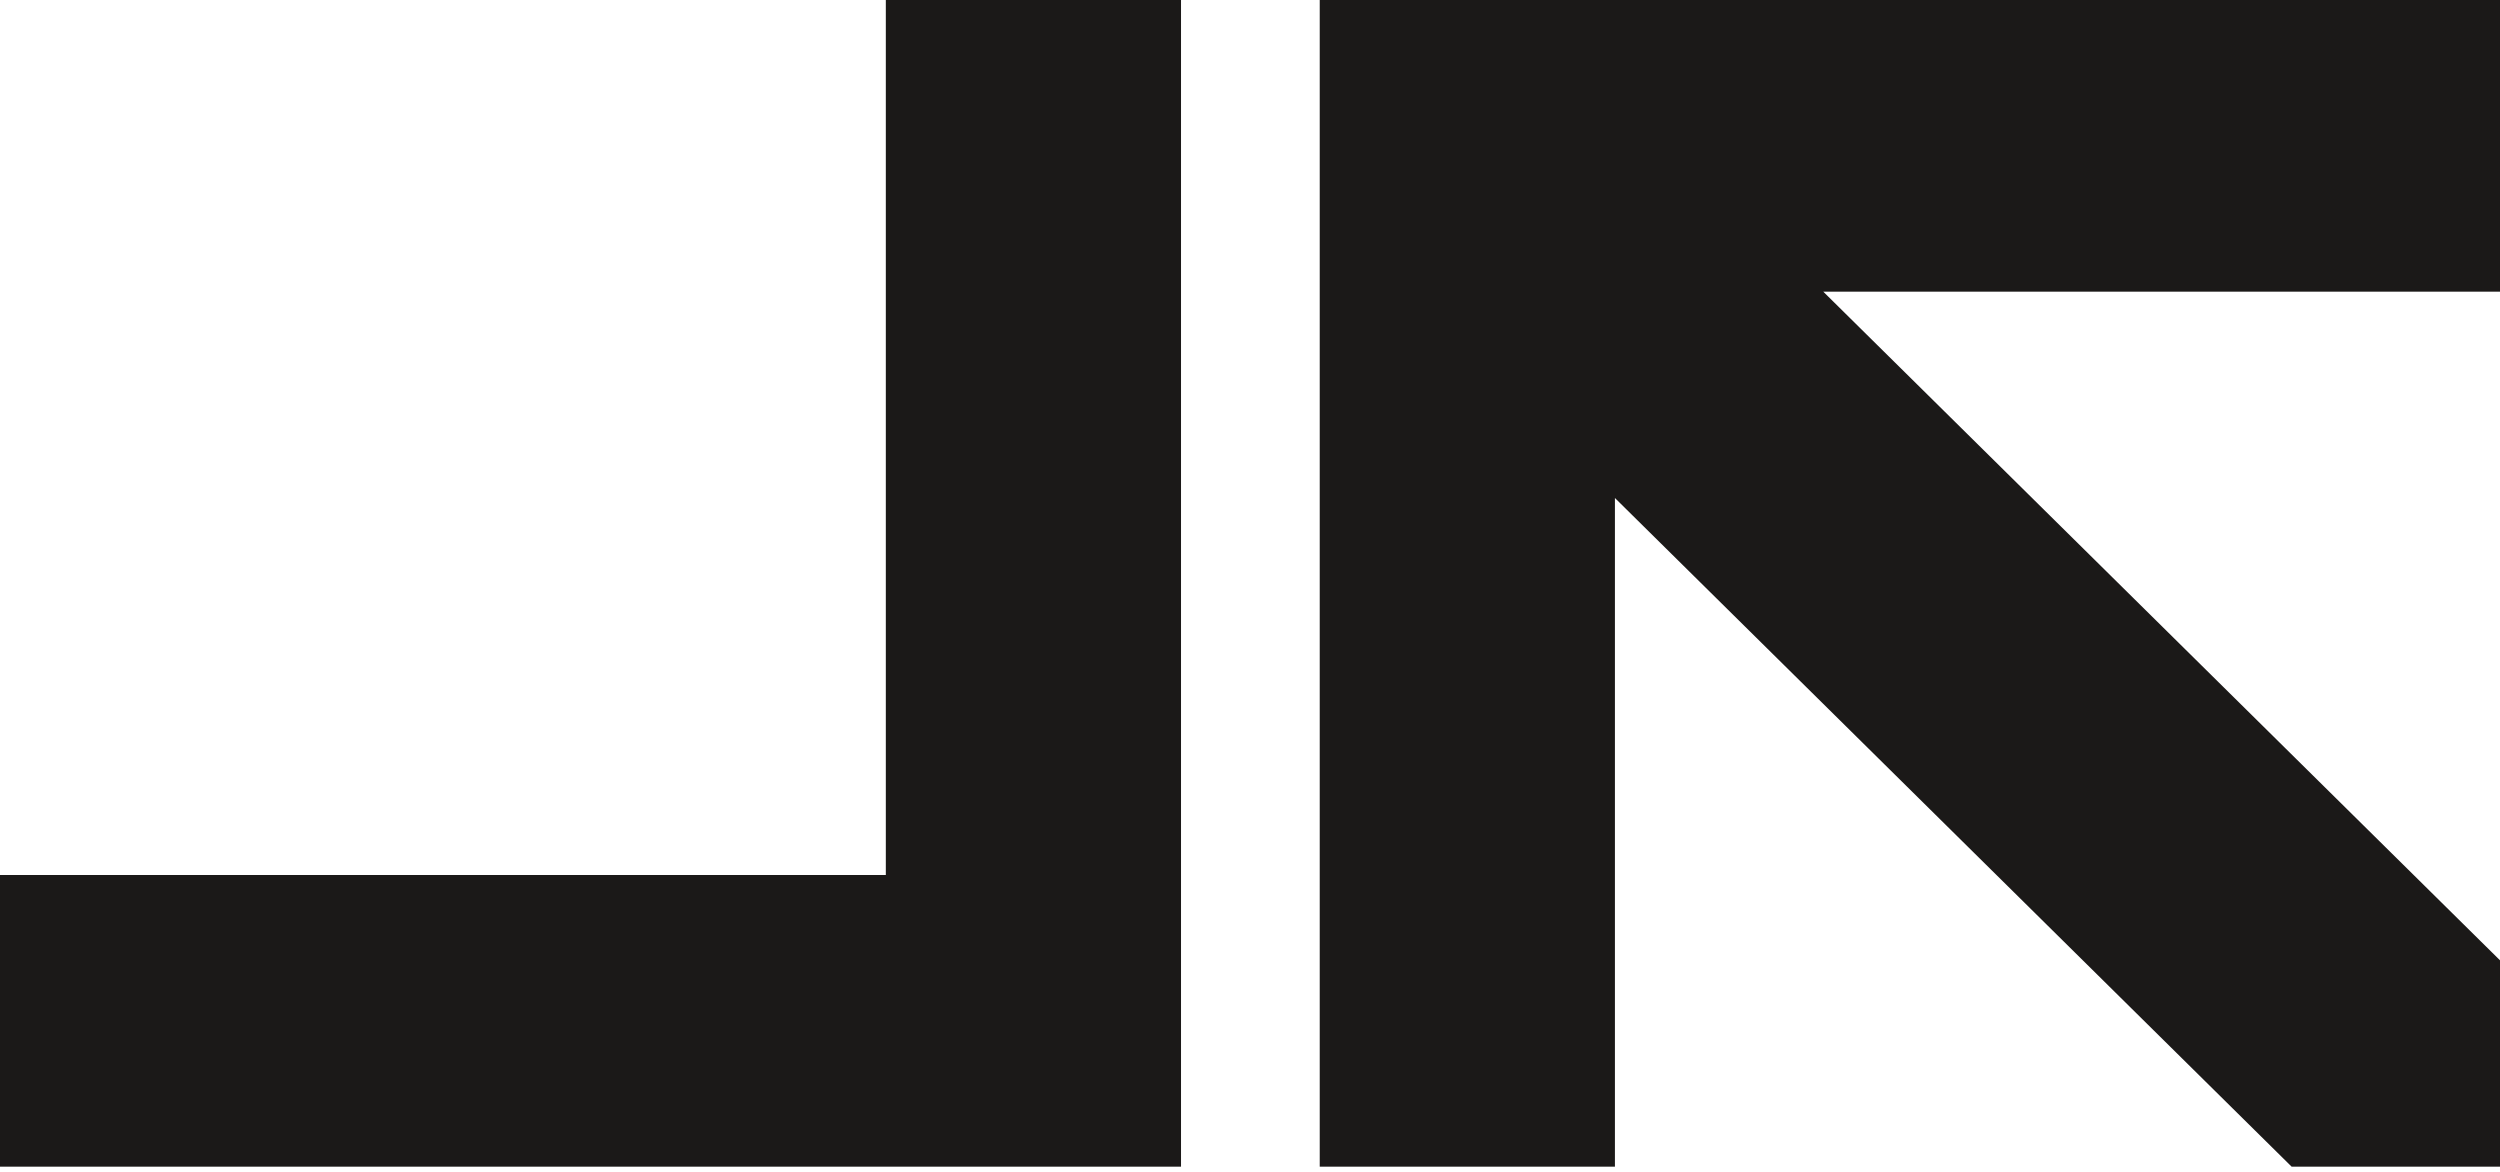
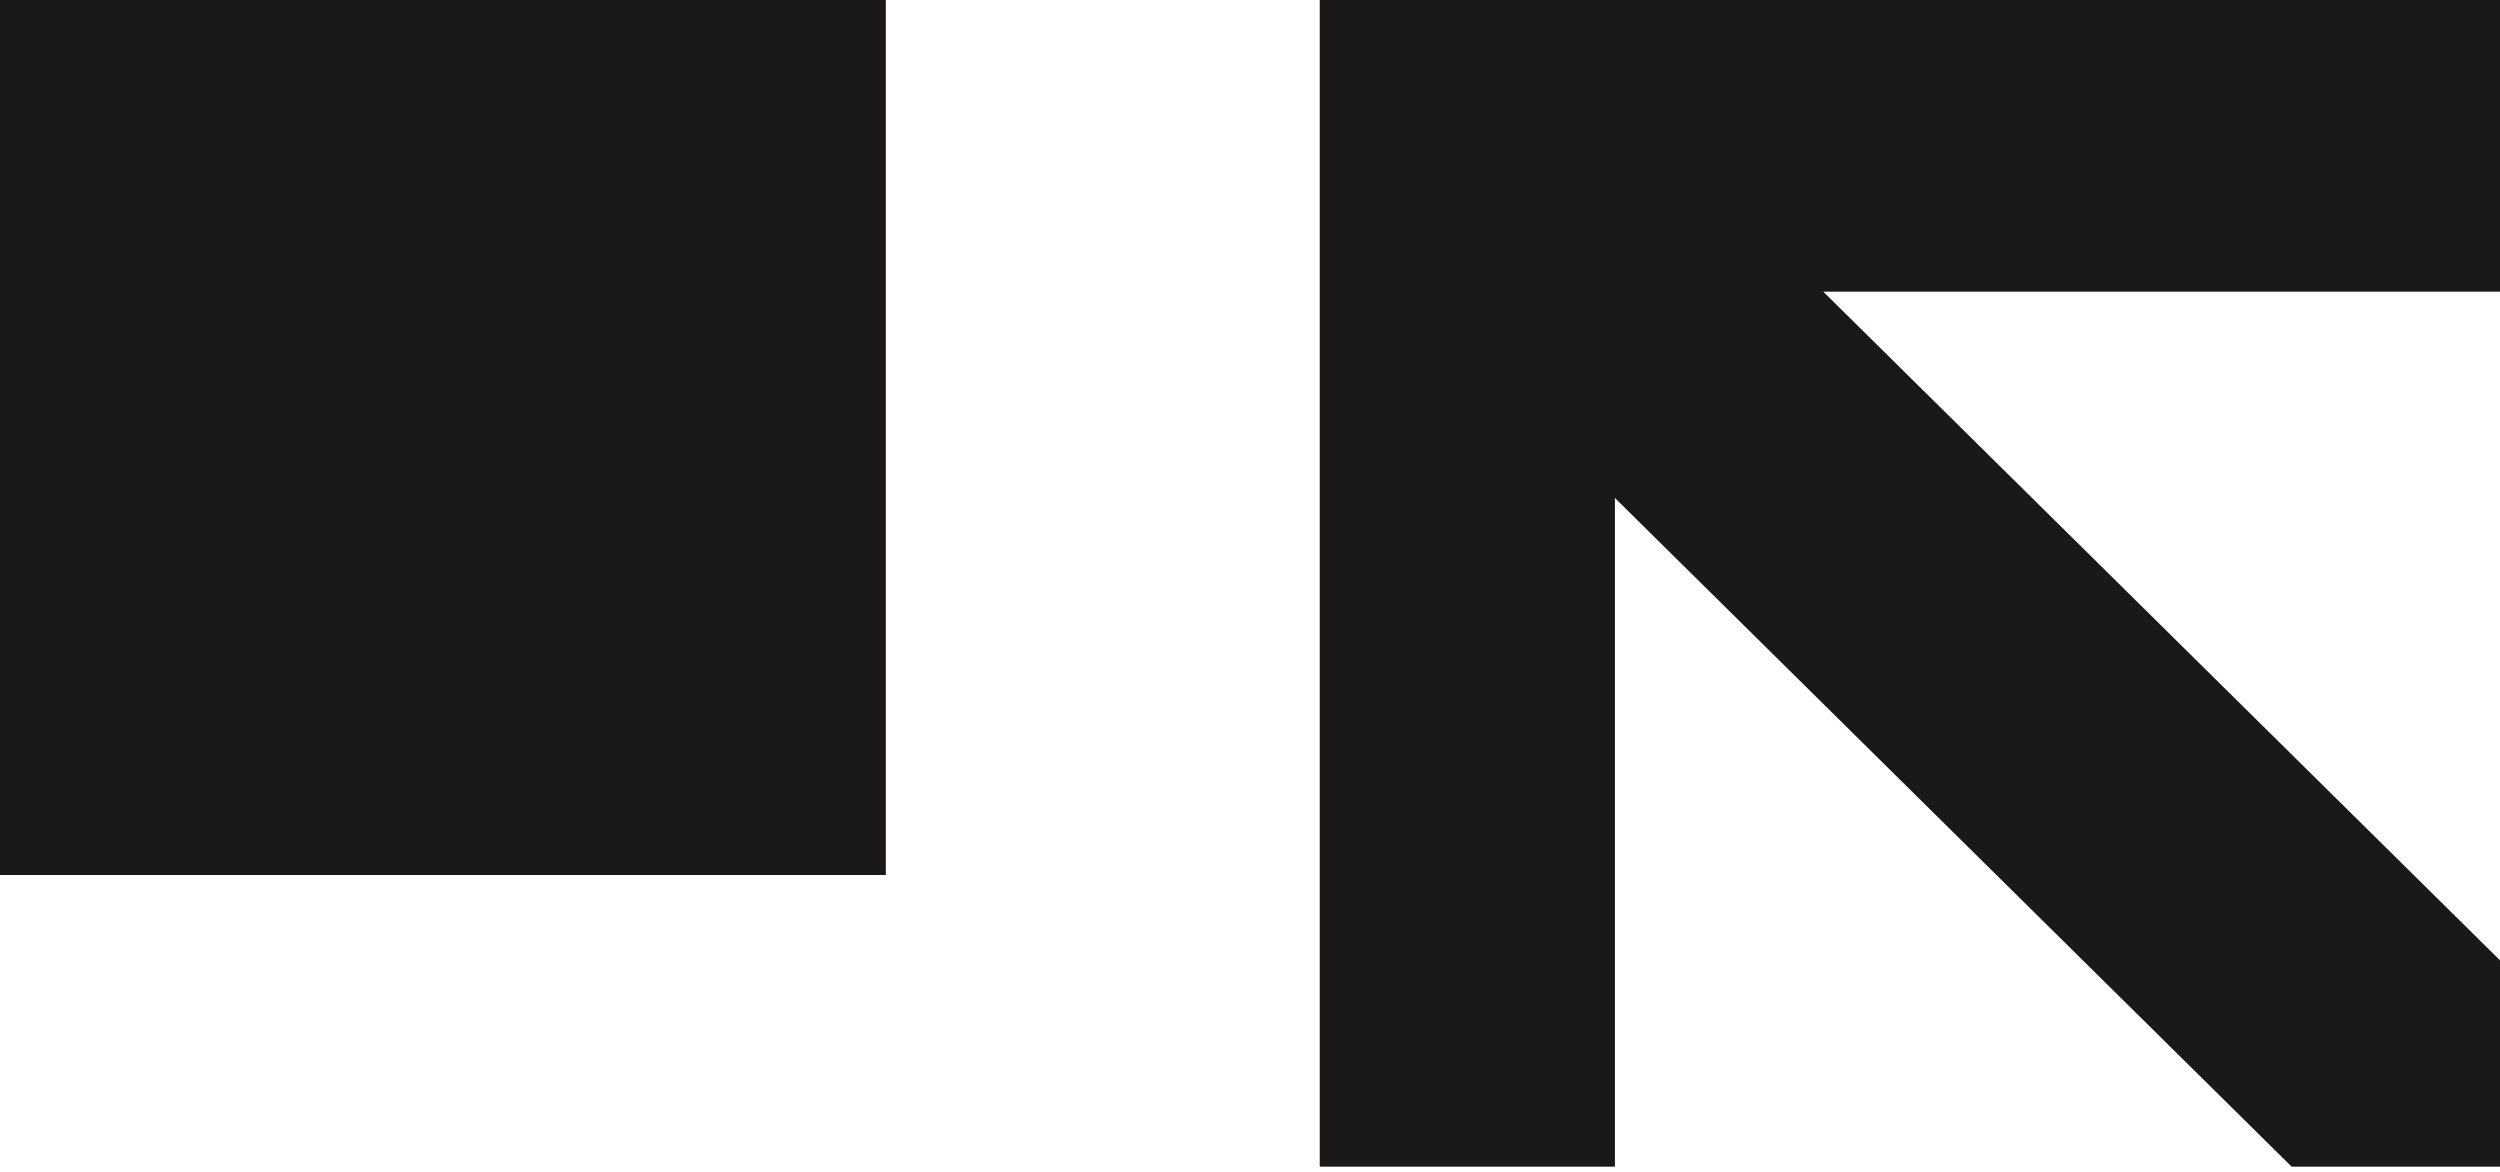
<svg xmlns="http://www.w3.org/2000/svg" width="64" height="30" viewBox="0 0 64 30" fill="none">
  <g id="Logo / JK">
-     <path id="JK" fill-rule="evenodd" clip-rule="evenodd" d="M22.677 22.4V0H30.234V29.867H0V22.4H22.677ZM64 7.467H46.676L64 24.584V29.867H58.666L41.342 12.749V29.867H33.785V0H64V7.467Z" fill="#1B1918" />
+     <path id="JK" fill-rule="evenodd" clip-rule="evenodd" d="M22.677 22.4V0H30.234H0V22.4H22.677ZM64 7.467H46.676L64 24.584V29.867H58.666L41.342 12.749V29.867H33.785V0H64V7.467Z" fill="#1B1918" />
  </g>
</svg>